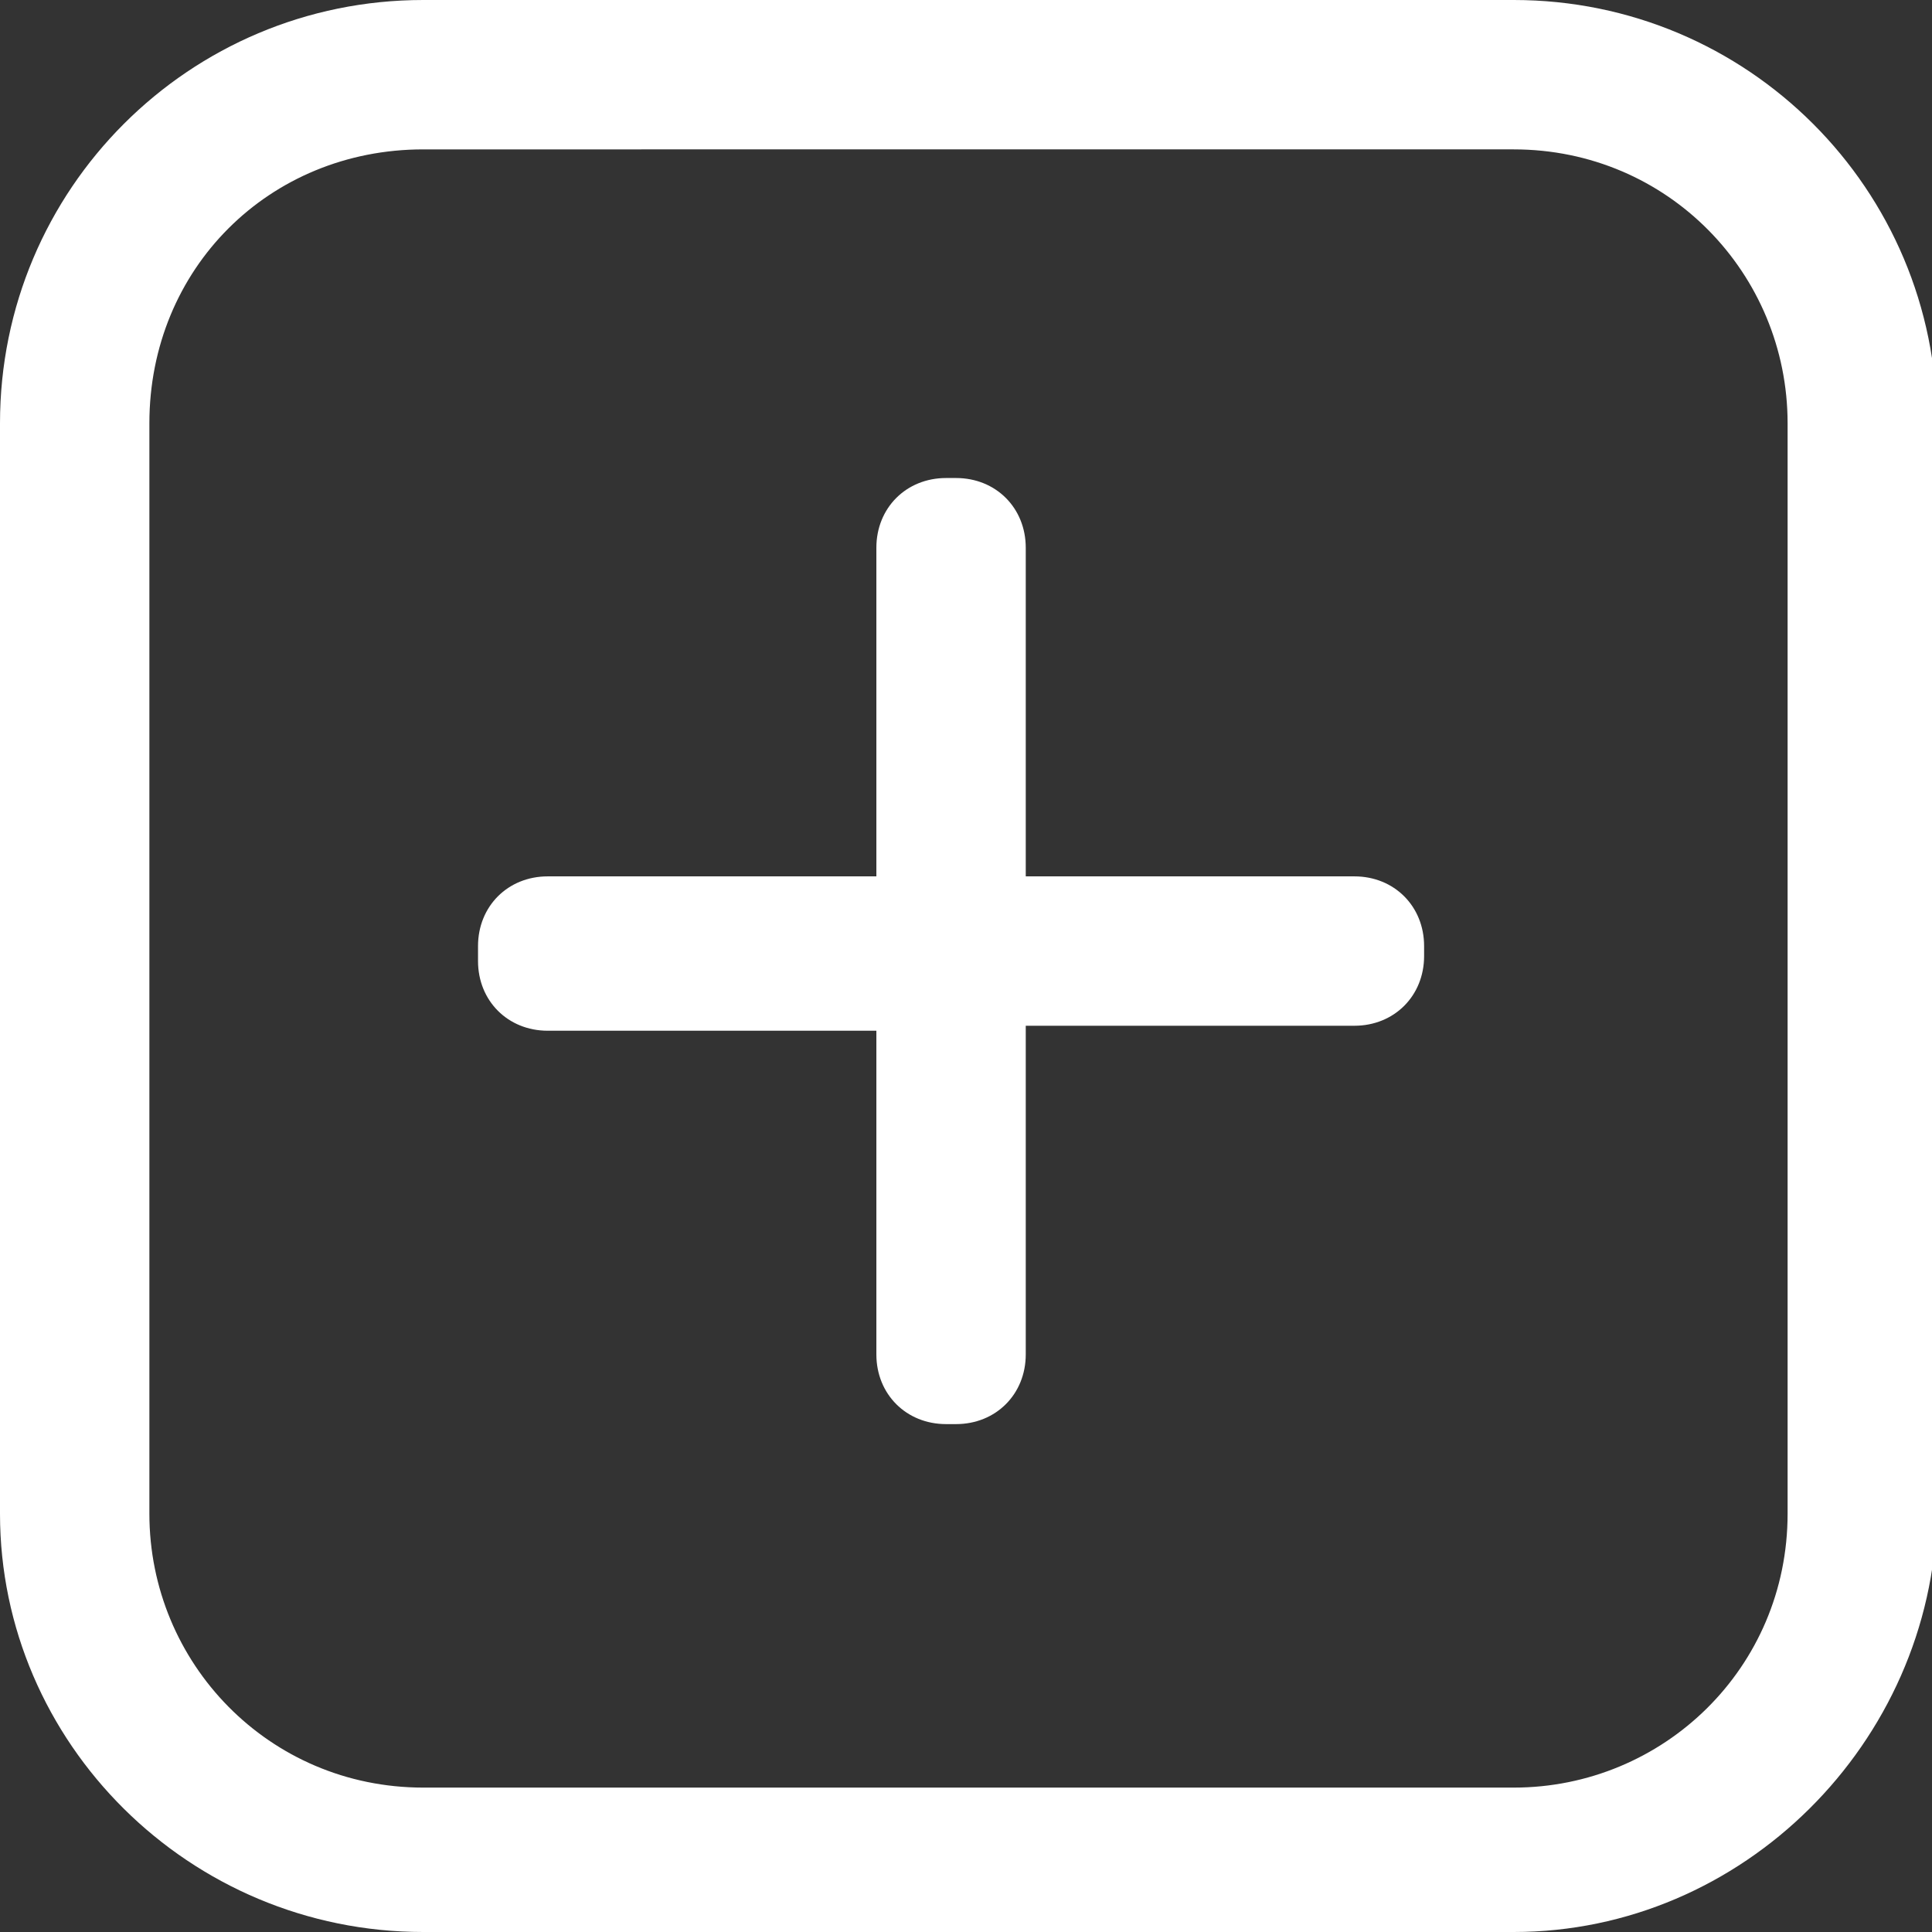
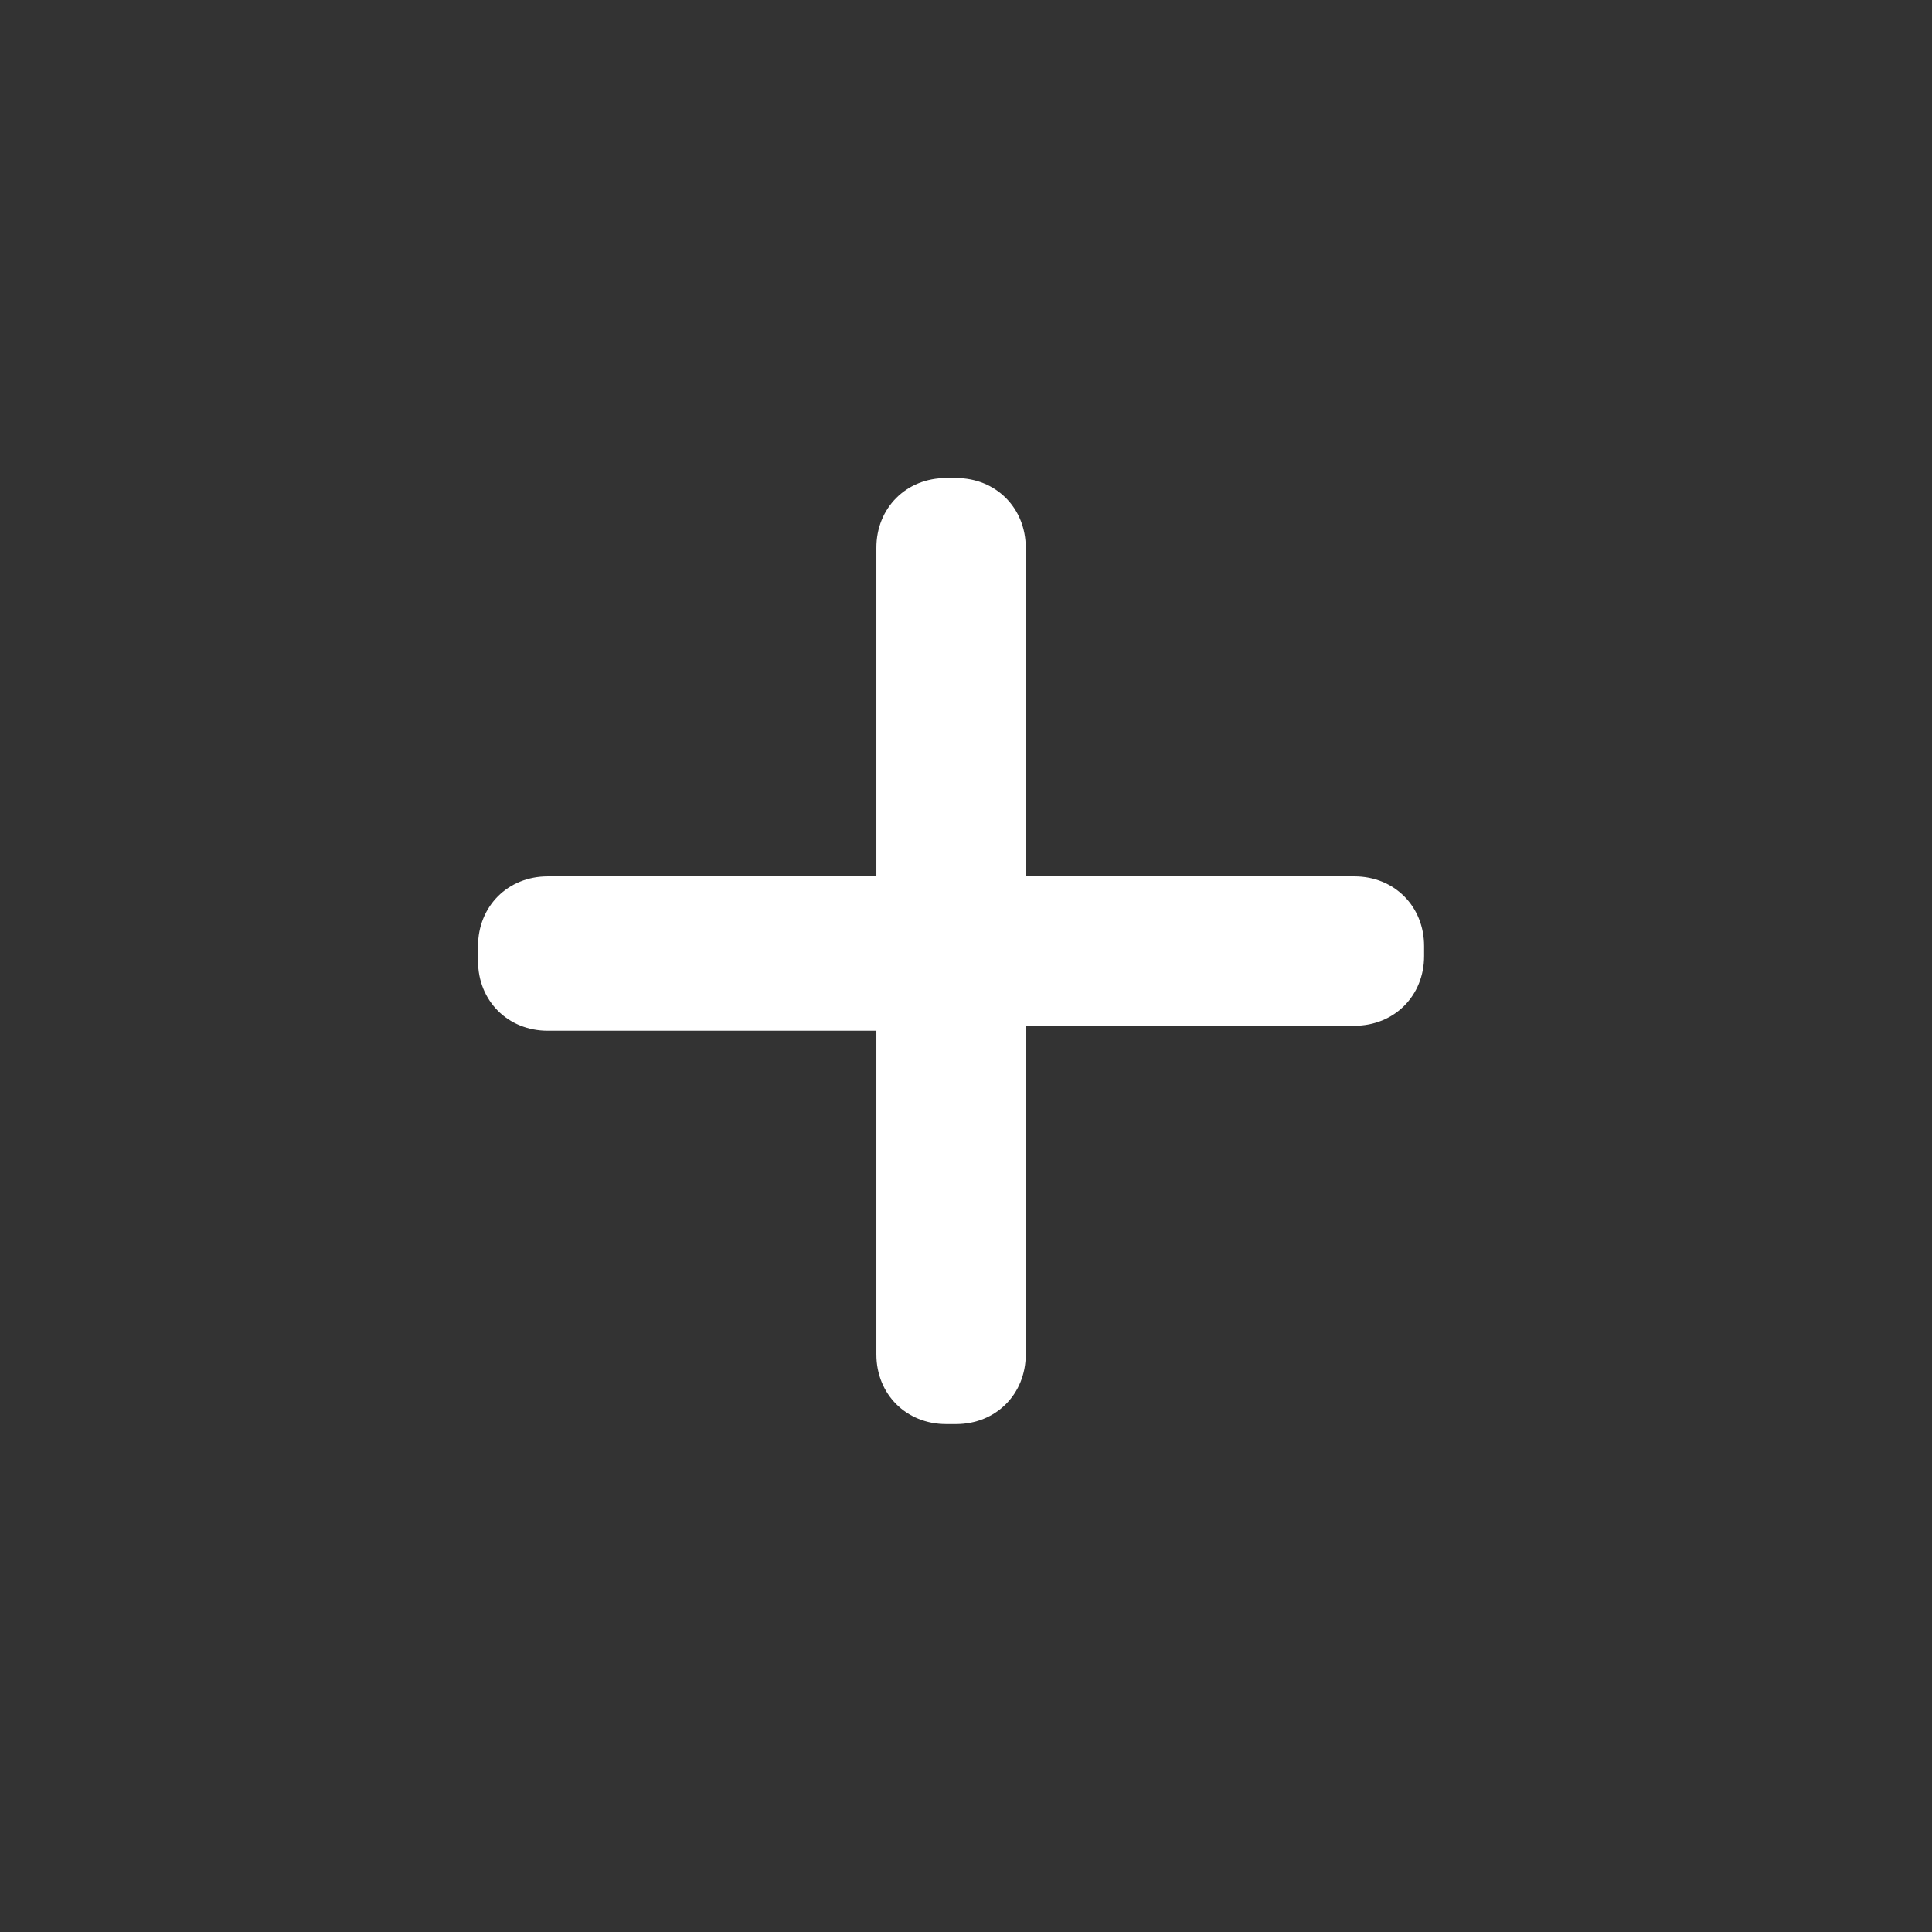
<svg xmlns="http://www.w3.org/2000/svg" viewBox="0 0 38.8 38.8" fill="#fff">
  <rect x="0" y="0" width="38.8" height="38.8" fill="#333333" stroke="none" />
-   <path d="M30.4 38.8H8.5C3.8 38.8 0 35 0 30.4V8.5C0 3.8 3.8 0 8.5 0h21.9c4.7 0 8.5 3.8 8.5 8.5v21.9c-.1 4.6-3.9 8.4-8.5 8.4zM8.5 3C5.4 3 3 5.4 3 8.5v21.9c0 3 2.4 5.5 5.5 5.5h21.9c3 0 5.5-2.4 5.5-5.5V8.5c0-3-2.4-5.5-5.5-5.5H8.5z" />
  <path d="M17.6 20.7H11c-.8 0-1.4-.6-1.4-1.4V19c0-.8.6-1.4 1.4-1.4h6.6V11c0-.8.6-1.4 1.4-1.4h.2c.8 0 1.4.6 1.4 1.4v6.6h6.6c.8 0 1.4.6 1.4 1.4v.2c0 .8-.6 1.4-1.4 1.4h-6.6v6.6c0 .8-.6 1.4-1.4 1.4H19c-.8 0-1.4-.6-1.4-1.4v-6.5z" />
</svg>